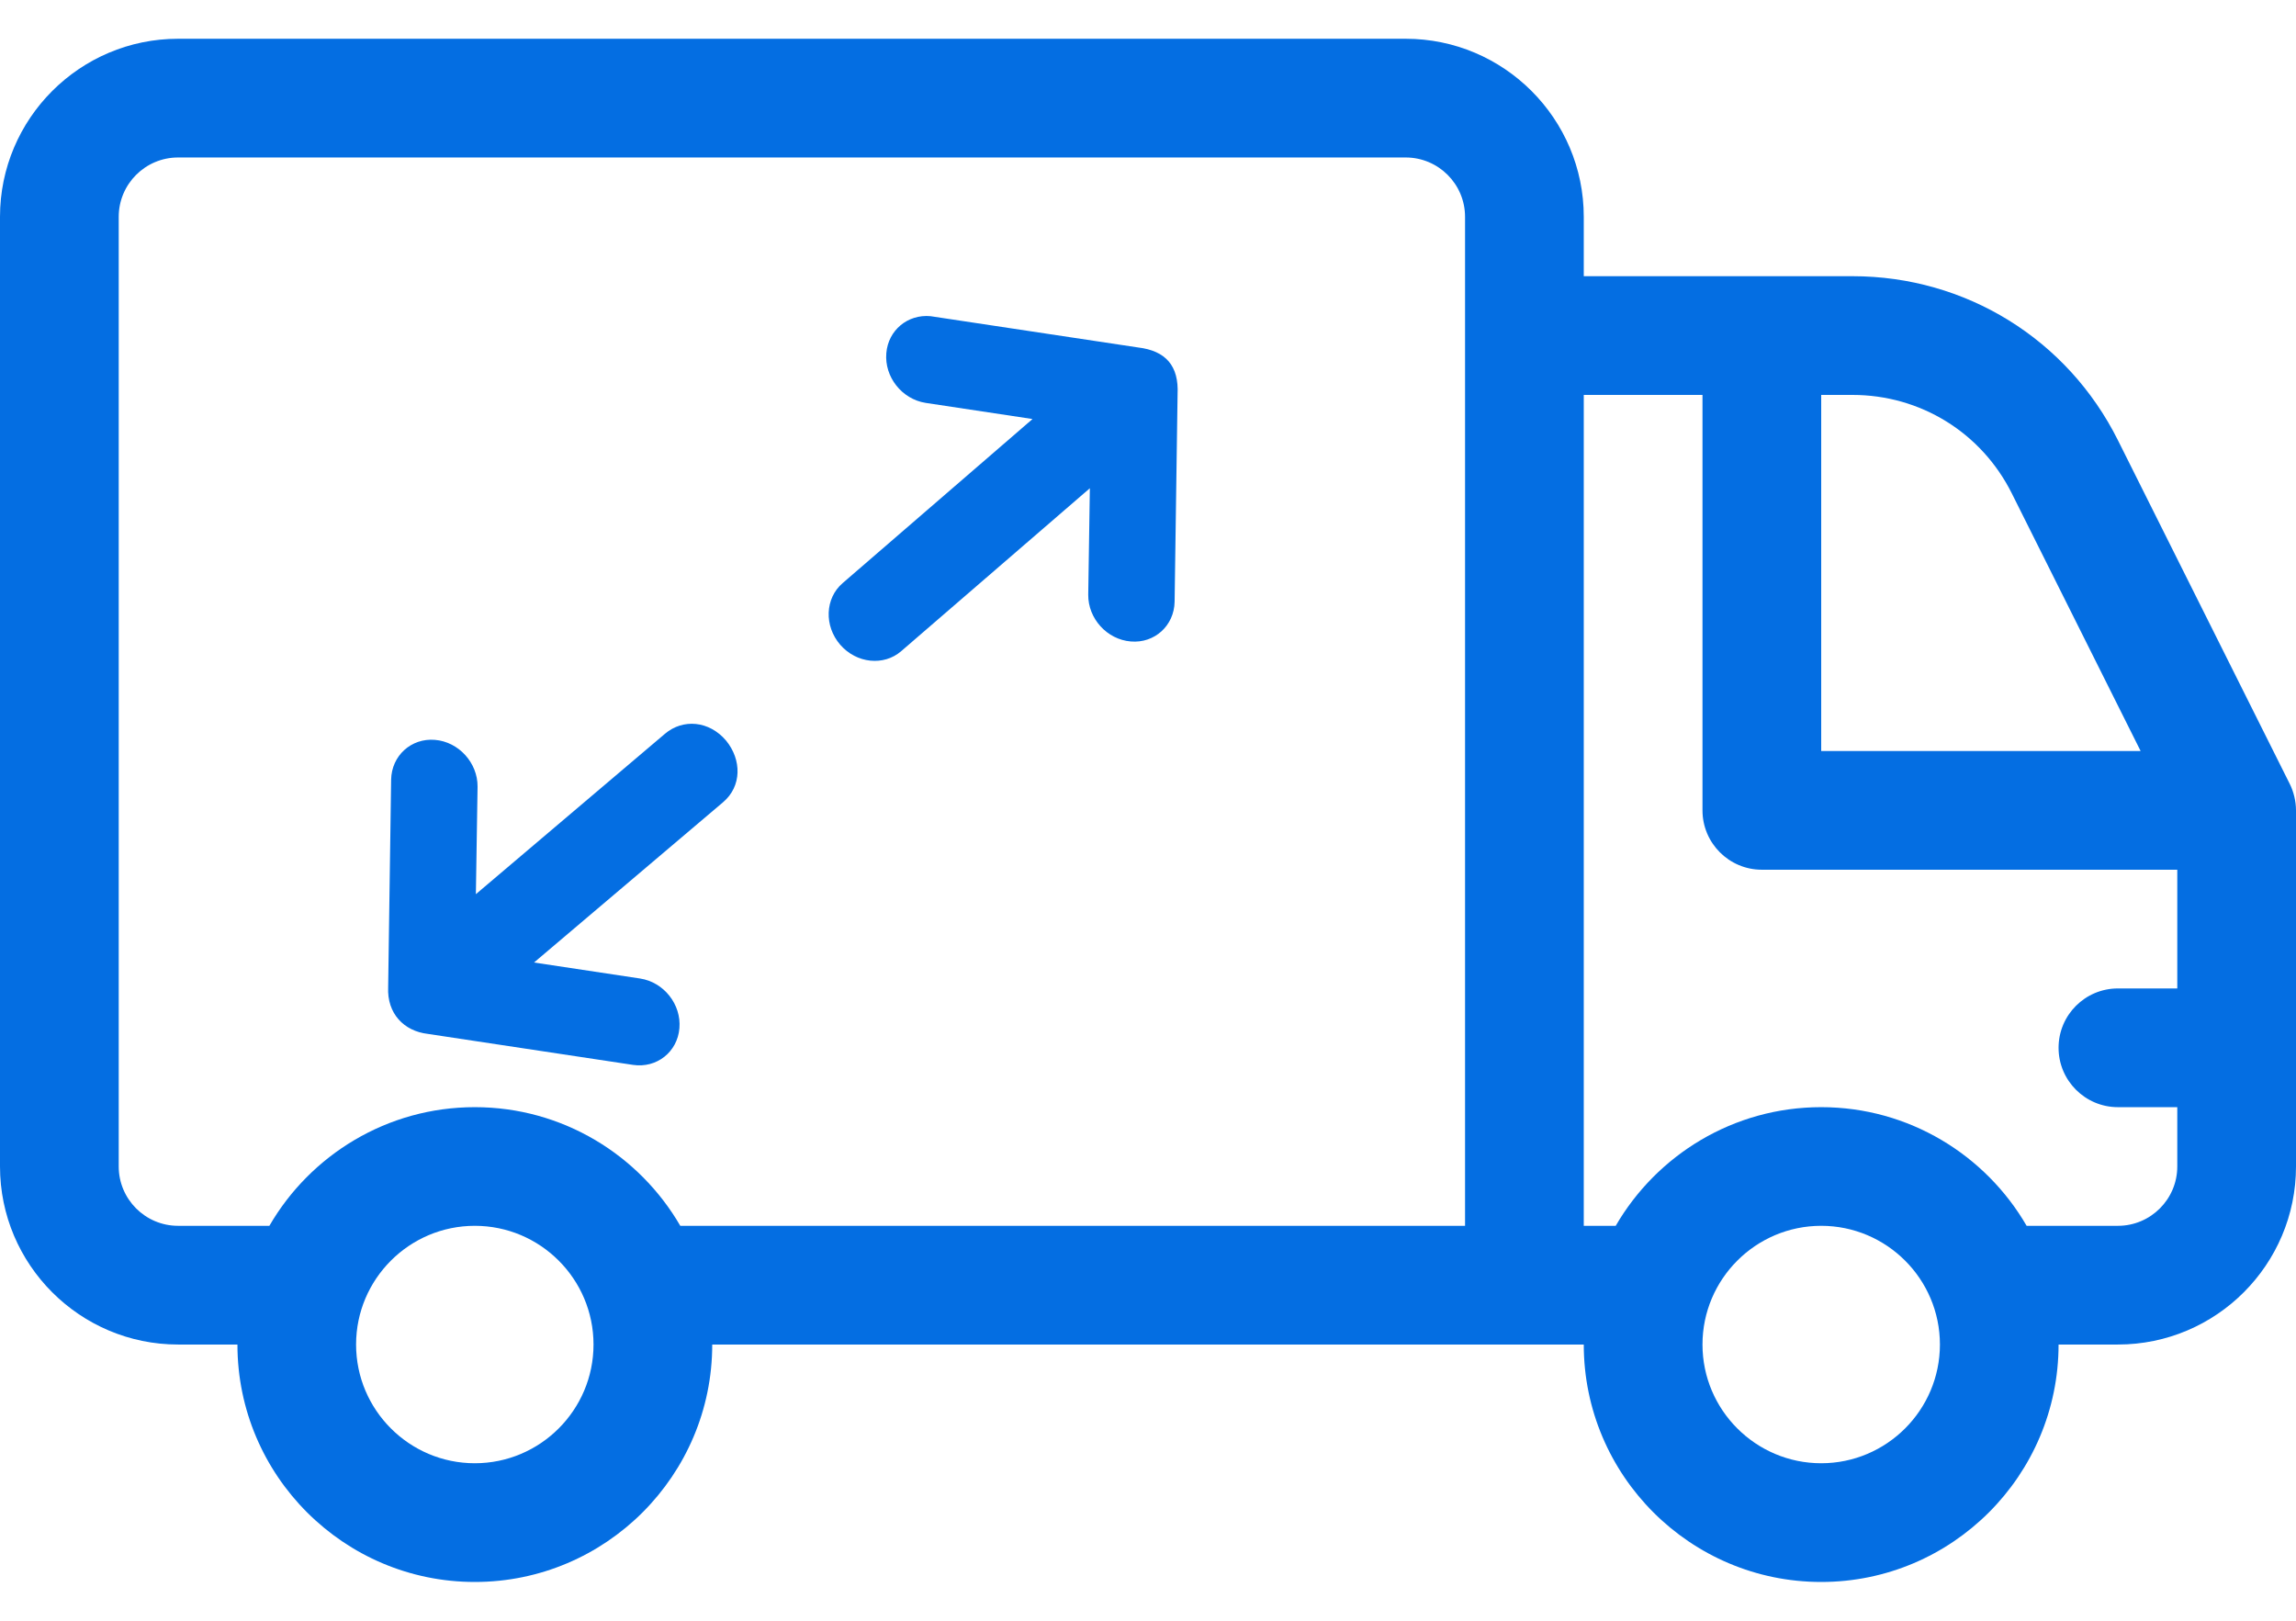
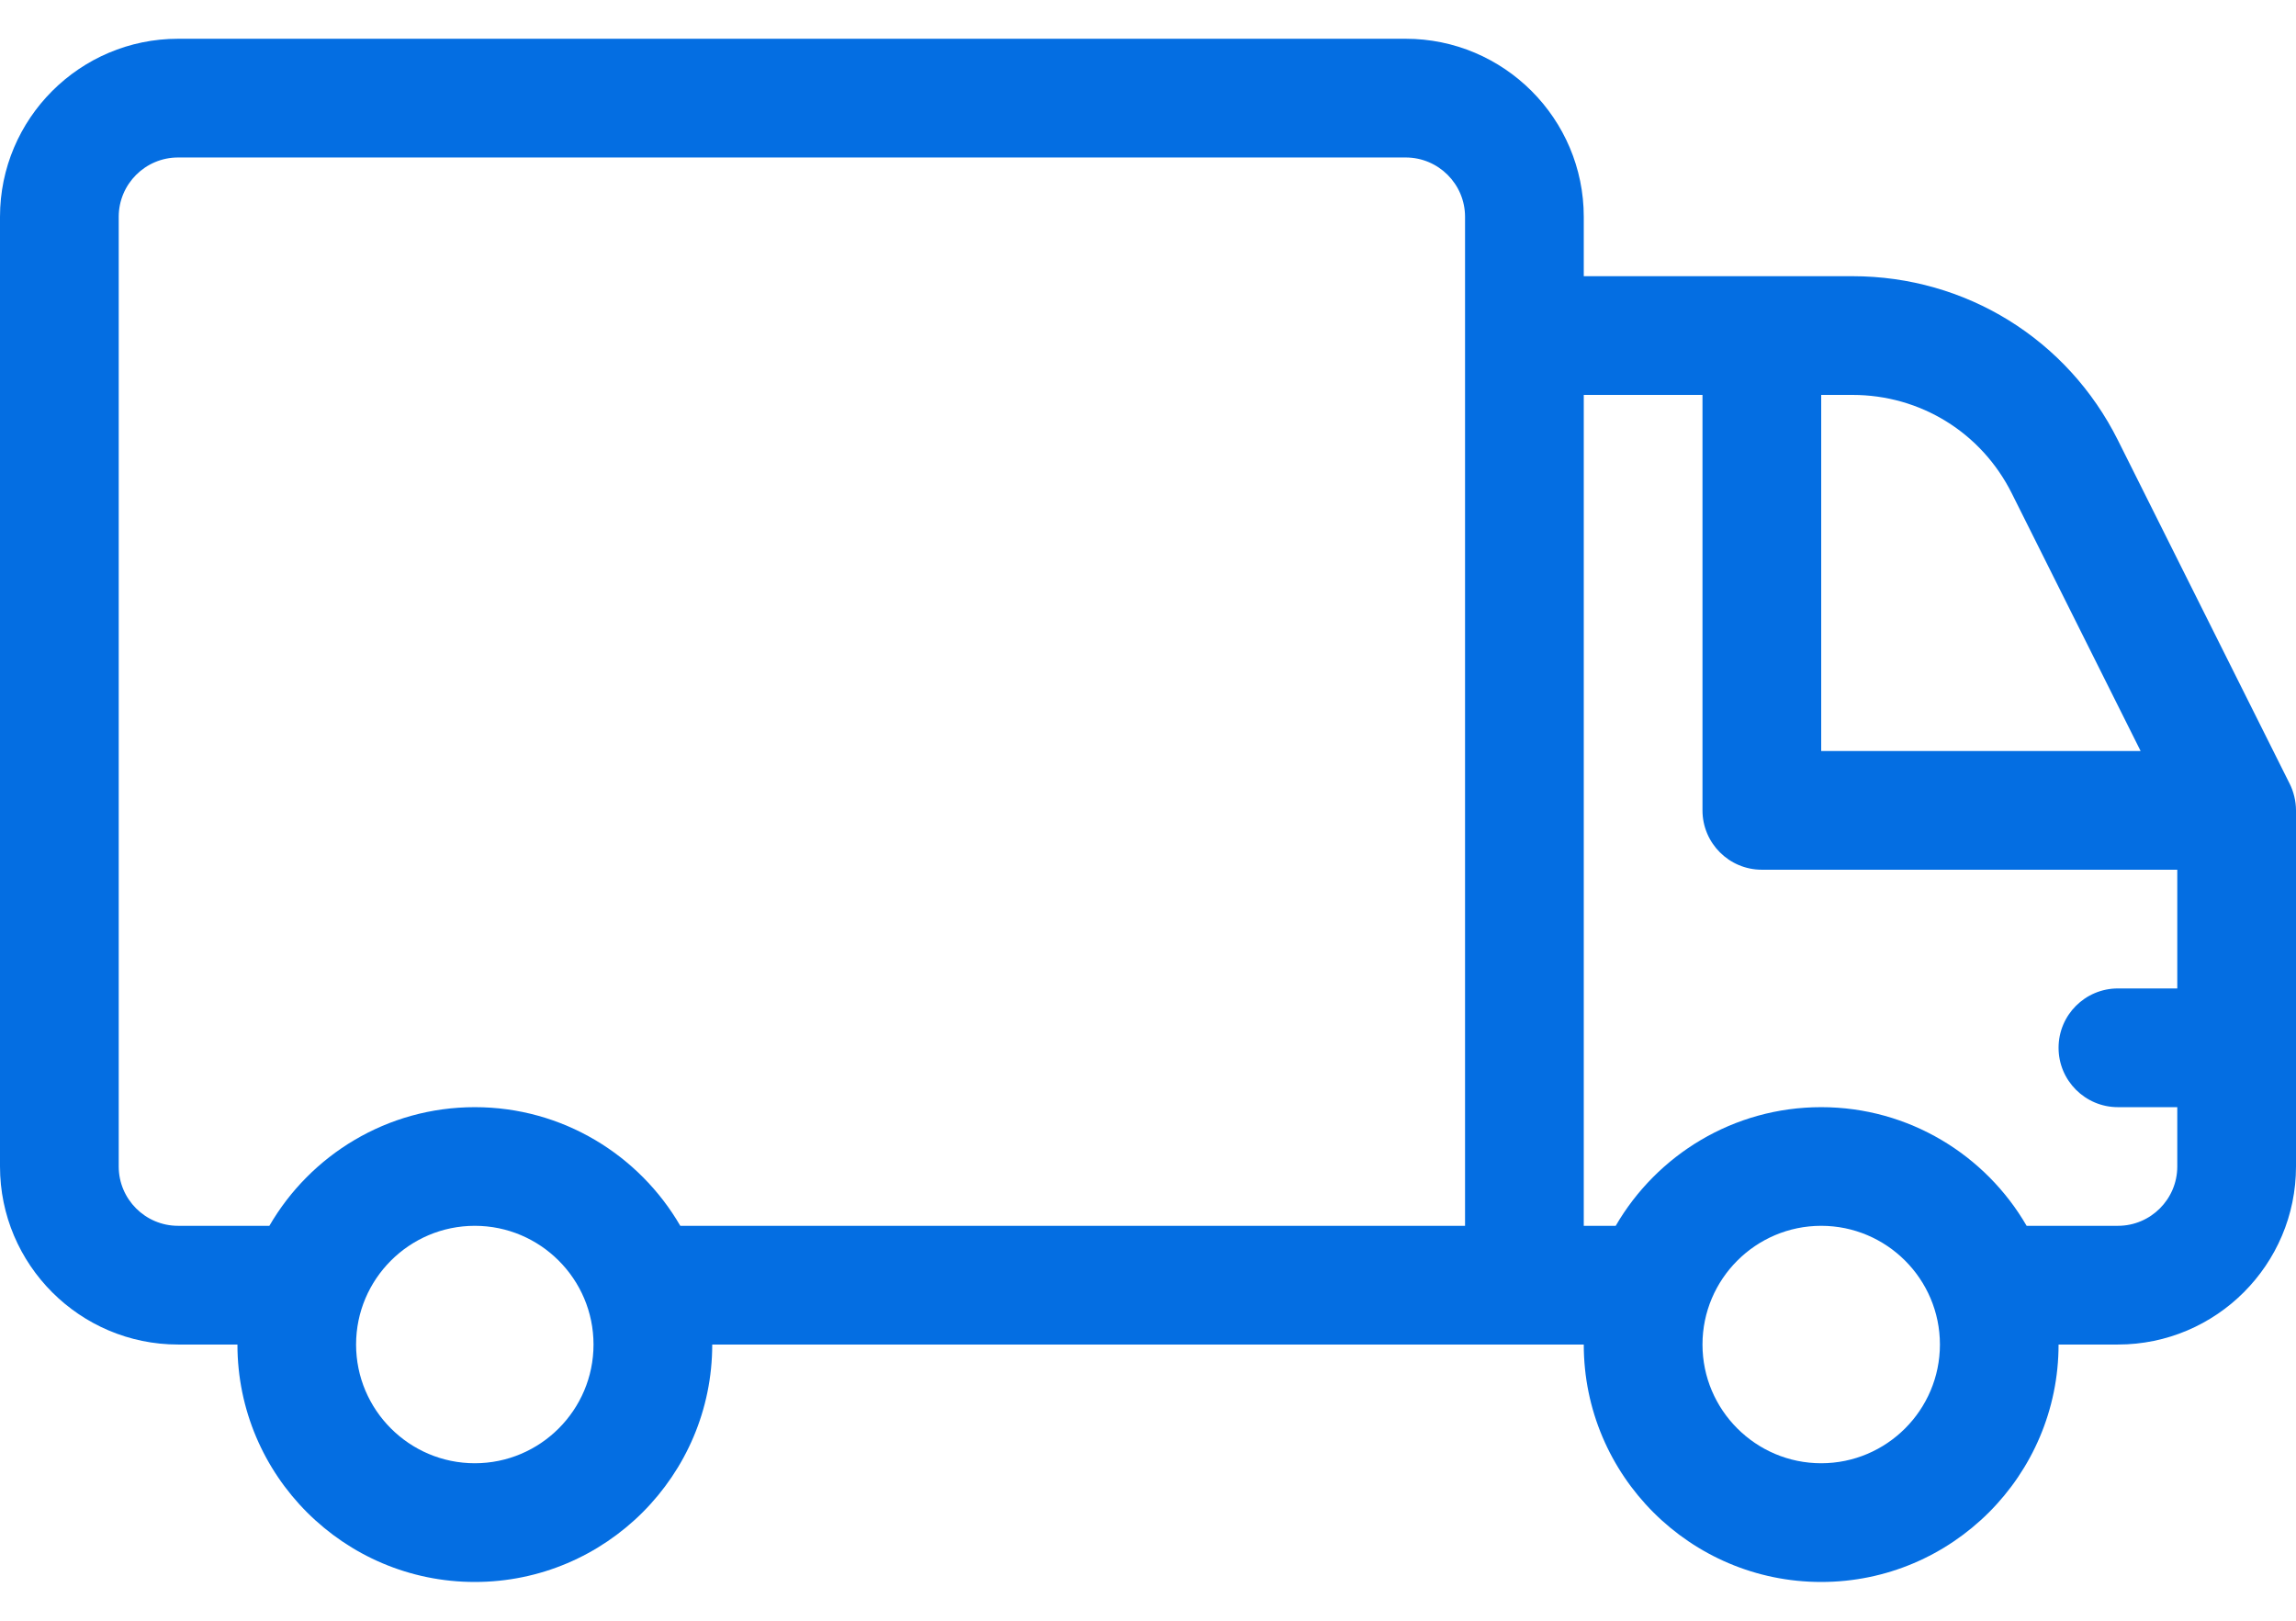
<svg xmlns="http://www.w3.org/2000/svg" width="34" height="24" viewBox="0 0 34 24" fill="none">
  <path fill-rule="evenodd" clip-rule="evenodd" d="M31.363 6.519L33.907 11.607C33.964 11.72 34 11.864 34 12V17.273C34 18.727 32.817 19.91 31.363 19.91H30.484C30.484 21.849 28.907 23.426 26.969 23.426C25.03 23.426 23.453 21.849 23.453 19.91H10.547C10.547 21.849 8.97 23.426 7.031 23.426C5.093 23.426 3.516 21.849 3.516 19.91H2.637C1.183 19.91 0 18.727 0 17.273V3.211C0 1.757 1.183 0.574 2.637 0.574H20.816C22.27 0.574 23.453 1.757 23.453 3.211V4.09H27.433C29.108 4.09 30.614 5.021 31.363 6.519ZM5.273 19.91C5.273 20.879 6.062 21.668 7.031 21.668C8.001 21.668 8.789 20.879 8.789 19.91C8.789 18.941 8.001 18.152 7.031 18.152C6.062 18.152 5.273 18.941 5.273 19.91ZM10.074 18.152H21.695V3.211C21.695 2.726 21.301 2.332 20.816 2.332H2.637C2.152 2.332 1.758 2.726 1.758 3.211V17.273C1.758 17.758 2.152 18.152 2.637 18.152H3.989C4.597 17.103 5.733 16.395 7.031 16.395C8.33 16.395 9.465 17.103 10.074 18.152ZM27.433 5.848H26.969V11.121H31.699L29.791 7.305C29.341 6.406 28.438 5.848 27.433 5.848ZM25.211 19.91C25.211 20.879 26 21.668 26.969 21.668C27.938 21.668 28.727 20.879 28.727 19.91C28.727 18.941 27.938 18.152 26.969 18.152C26 18.152 25.211 18.941 25.211 19.91ZM31.363 14.637H32.242V12.879H26.09C25.605 12.879 25.211 12.485 25.211 12V5.848H23.453V18.152H23.926C24.535 17.103 25.67 16.395 26.969 16.395C28.267 16.395 29.403 17.103 30.011 18.152H31.363C31.848 18.152 32.242 17.758 32.242 17.273V16.395H31.363C30.878 16.395 30.484 16.001 30.484 15.516C30.484 15.03 30.878 14.637 31.363 14.637Z" fill="#046EE2" />
-   <path d="M13.779 4.682C13.44 4.651 13.153 4.891 13.125 5.229C13.095 5.582 13.356 5.911 13.707 5.966L15.29 6.205L12.478 8.635C12.217 8.859 12.201 9.268 12.442 9.547C12.682 9.824 13.087 9.867 13.346 9.642L16.139 7.23L16.115 8.805C16.111 9.16 16.393 9.47 16.745 9.499C17.097 9.529 17.388 9.265 17.394 8.91L17.438 5.837C17.458 5.42 17.266 5.194 16.851 5.145C15.828 4.991 14.799 4.835 13.779 4.682ZM9.848 10.865L7.047 13.241L7.072 11.65C7.075 11.296 6.793 10.985 6.441 10.956C6.089 10.927 5.799 11.19 5.792 11.545L5.748 14.619C5.73 15.009 5.982 15.269 6.335 15.31L9.374 15.769C9.725 15.821 10.032 15.578 10.061 15.226C10.091 14.874 9.831 14.544 9.479 14.49L7.908 14.253L10.708 11.879C10.987 11.642 10.984 11.25 10.752 10.967C10.502 10.672 10.114 10.64 9.848 10.865Z" fill="#046EE2" />
</svg>